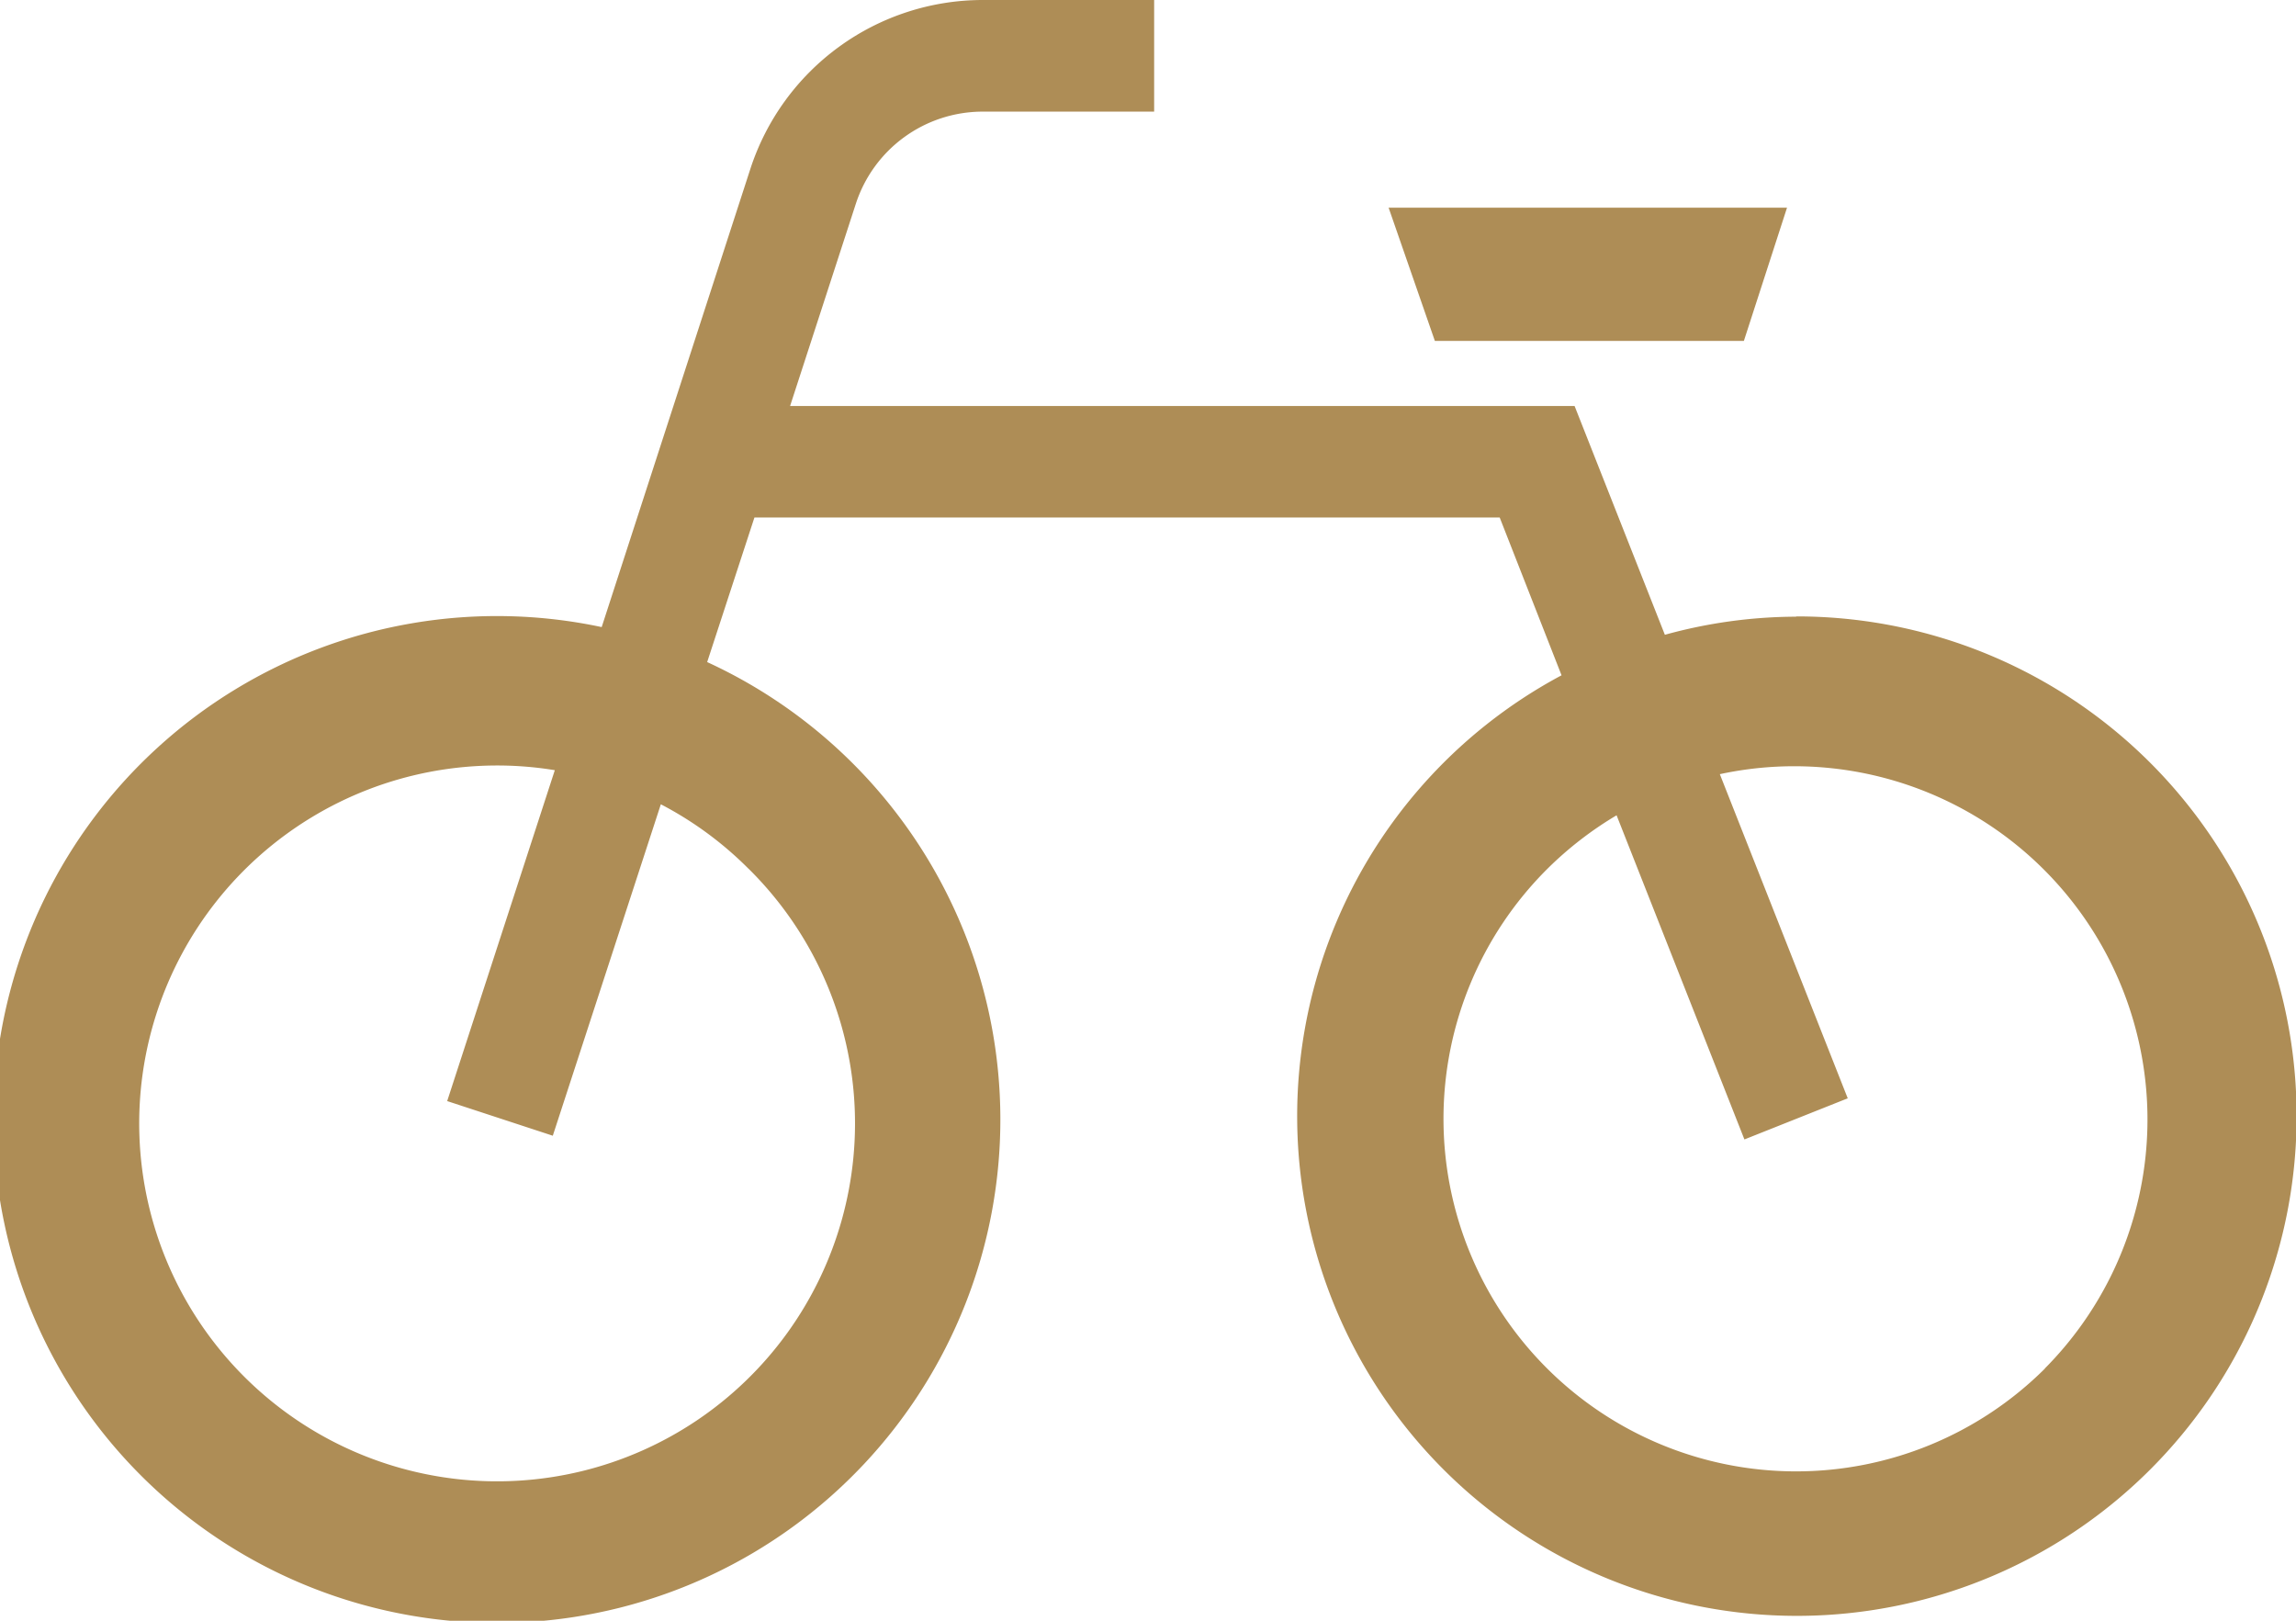
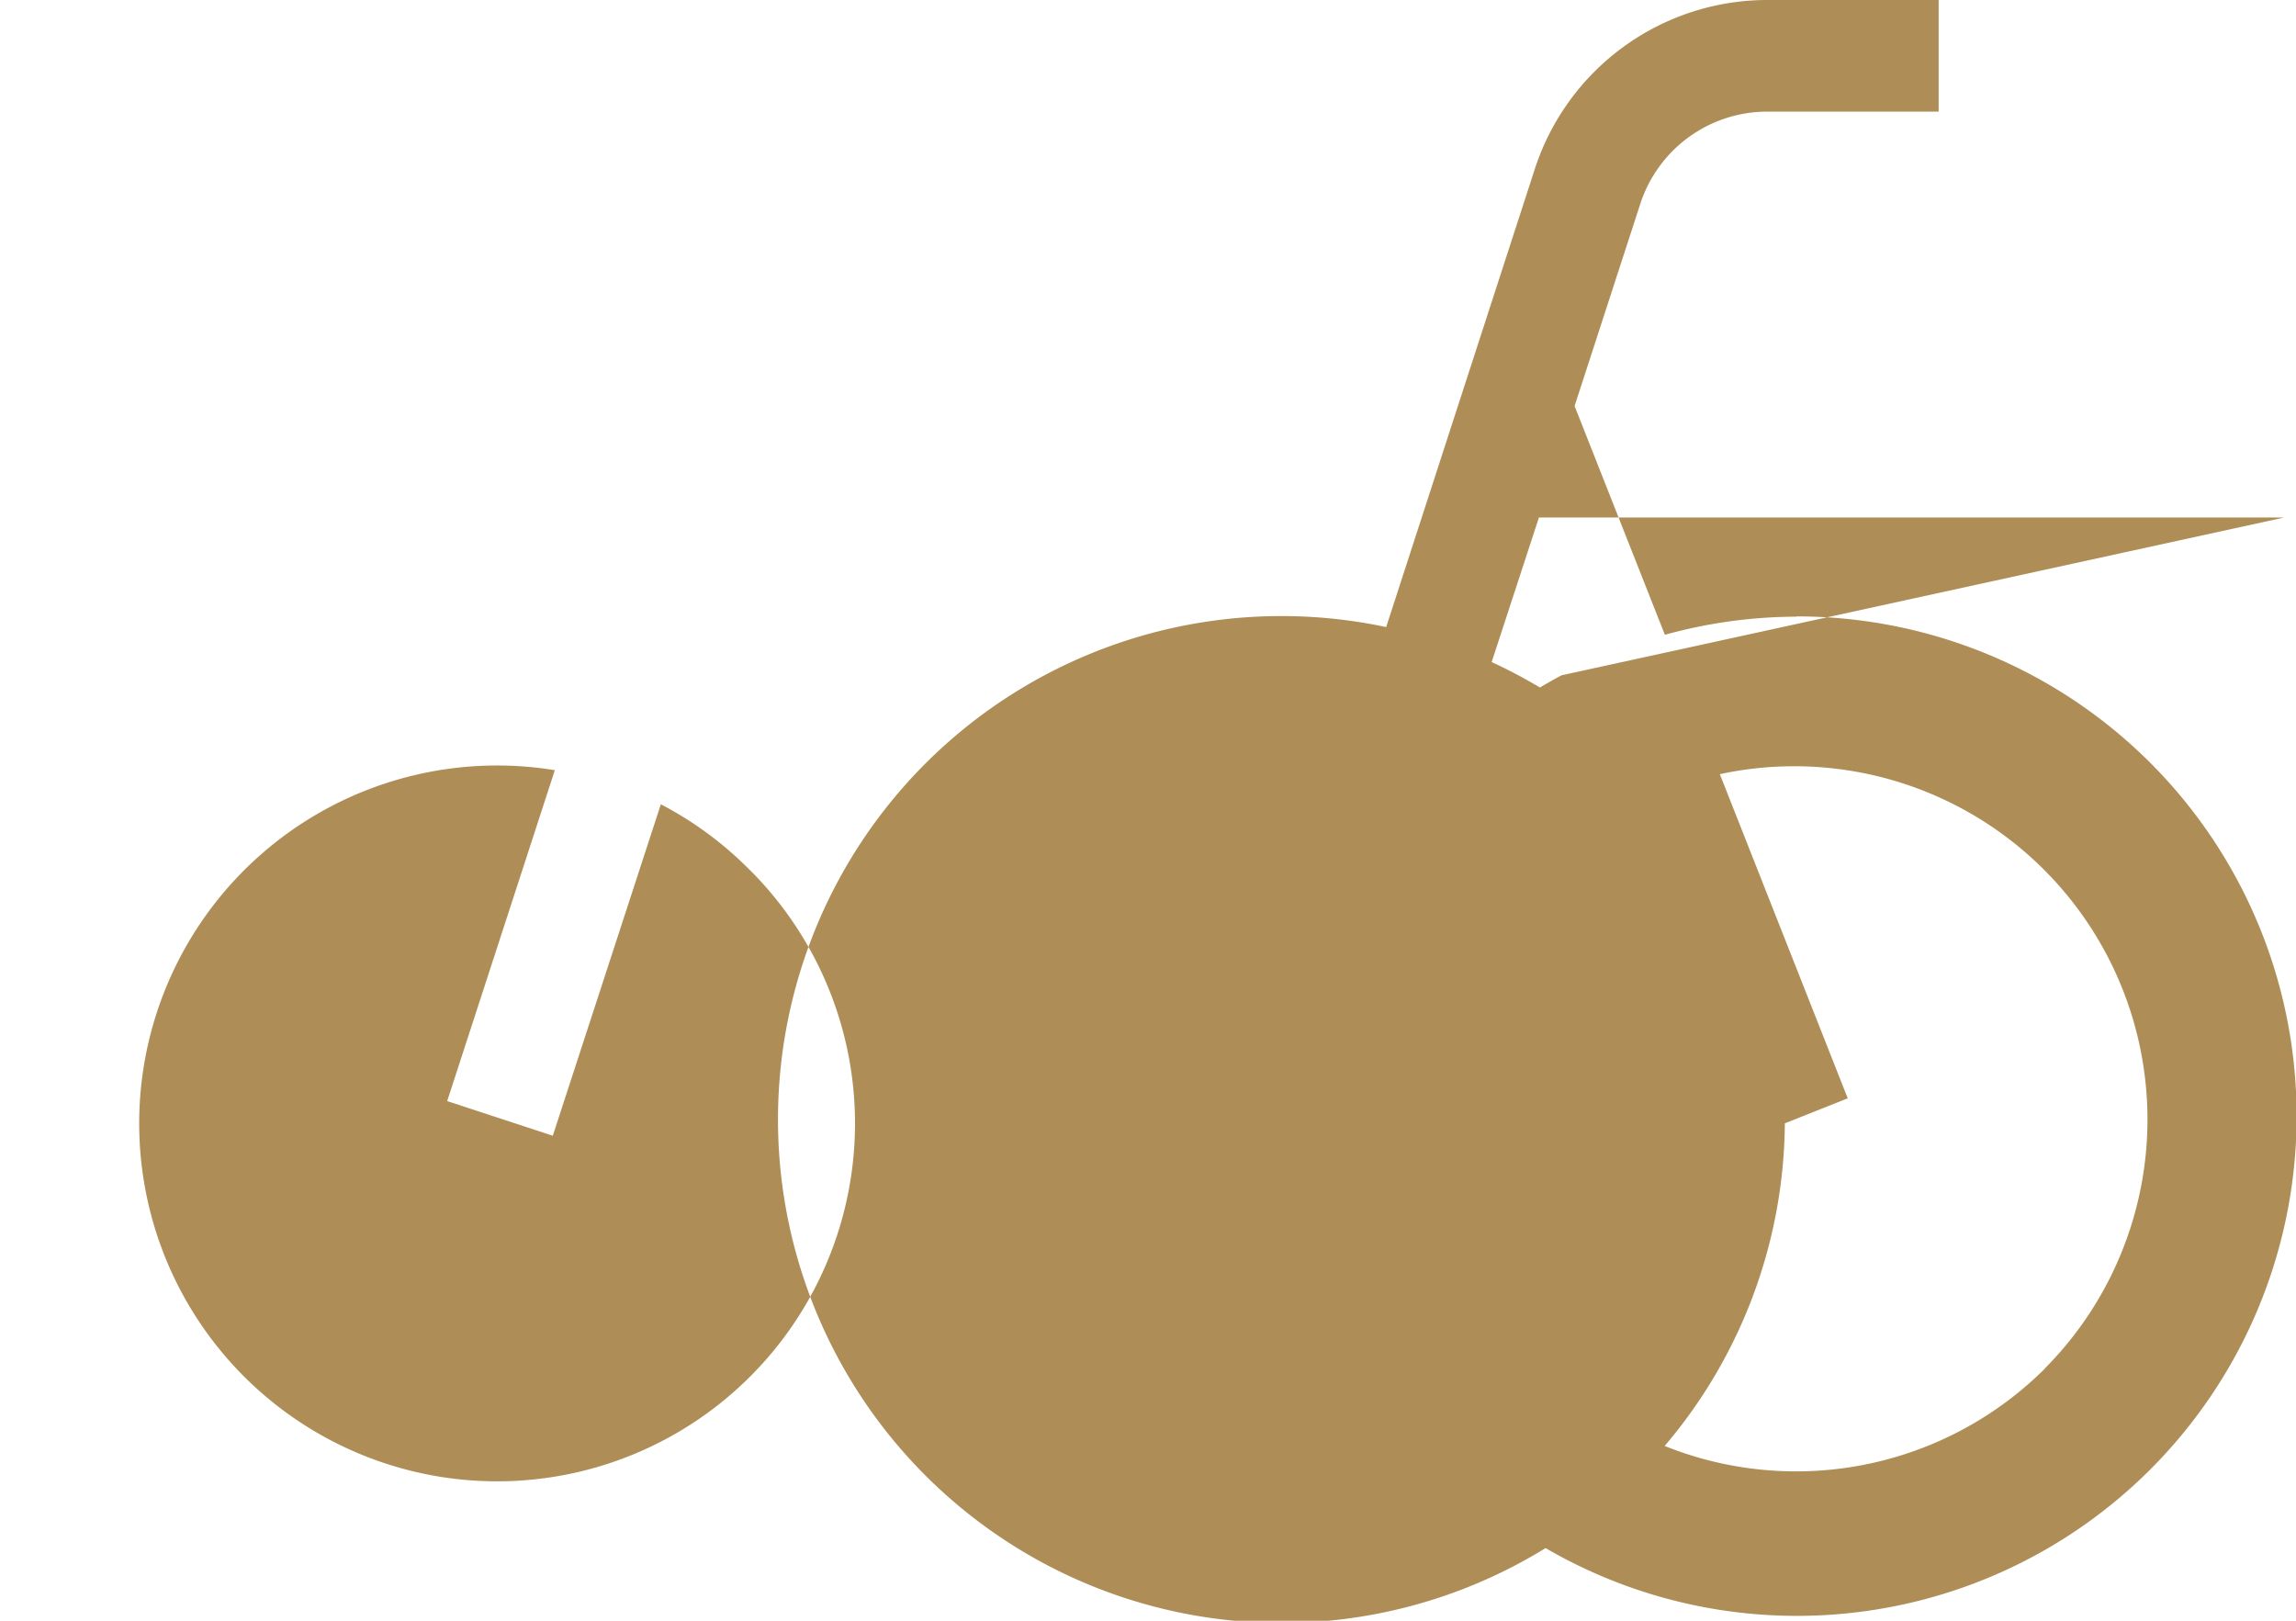
<svg xmlns="http://www.w3.org/2000/svg" width="34" height="24" viewBox="0 0 34 24">
  <g transform="translate(-1075 -281)">
-     <path d="M208.773,357.132a7.349,7.349,0,0,0-1.943.268l-1.337-3.388H193.876l.973-2.993a1.976,1.976,0,0,1,1.878-1.366h2.54V348h-2.54a3.621,3.621,0,0,0-3.441,2.506l-2.2,6.78a7.455,7.455,0,1,0,1.562.518l.7-2.141h11.036L205.3,358a7.4,7.4,0,1,0,3.475-.872Zm-15.509,3.735a5.3,5.3,0,1,1-2.872-1.462l-1.594,4.9,1.564.513,1.6-4.908A5.267,5.267,0,0,1,193.263,360.867Zm19.193,7.4a5.221,5.221,0,0,1-7.368-7.4,5.285,5.285,0,0,1,1.026-.794l1.893,4.8,1.53-.609-1.894-4.8a5.231,5.231,0,0,1,4.813,8.8Z" transform="translate(892.824 -67)" fill="#ae8d56" />
-     <path d="M208,353.048l.639-1.973h-5.9l.685,1.973Z" transform="translate(892.824 -67)" fill="#ae8d56" />
+     <path d="M208.773,357.132a7.349,7.349,0,0,0-1.943.268l-1.337-3.388l.973-2.993a1.976,1.976,0,0,1,1.878-1.366h2.54V348h-2.54a3.621,3.621,0,0,0-3.441,2.506l-2.2,6.78a7.455,7.455,0,1,0,1.562.518l.7-2.141h11.036L205.3,358a7.4,7.4,0,1,0,3.475-.872Zm-15.509,3.735a5.3,5.3,0,1,1-2.872-1.462l-1.594,4.9,1.564.513,1.6-4.908A5.267,5.267,0,0,1,193.263,360.867Zm19.193,7.4a5.221,5.221,0,0,1-7.368-7.4,5.285,5.285,0,0,1,1.026-.794l1.893,4.8,1.53-.609-1.894-4.8a5.231,5.231,0,0,1,4.813,8.8Z" transform="translate(892.824 -67)" fill="#ae8d56" />
  </g>
</svg>